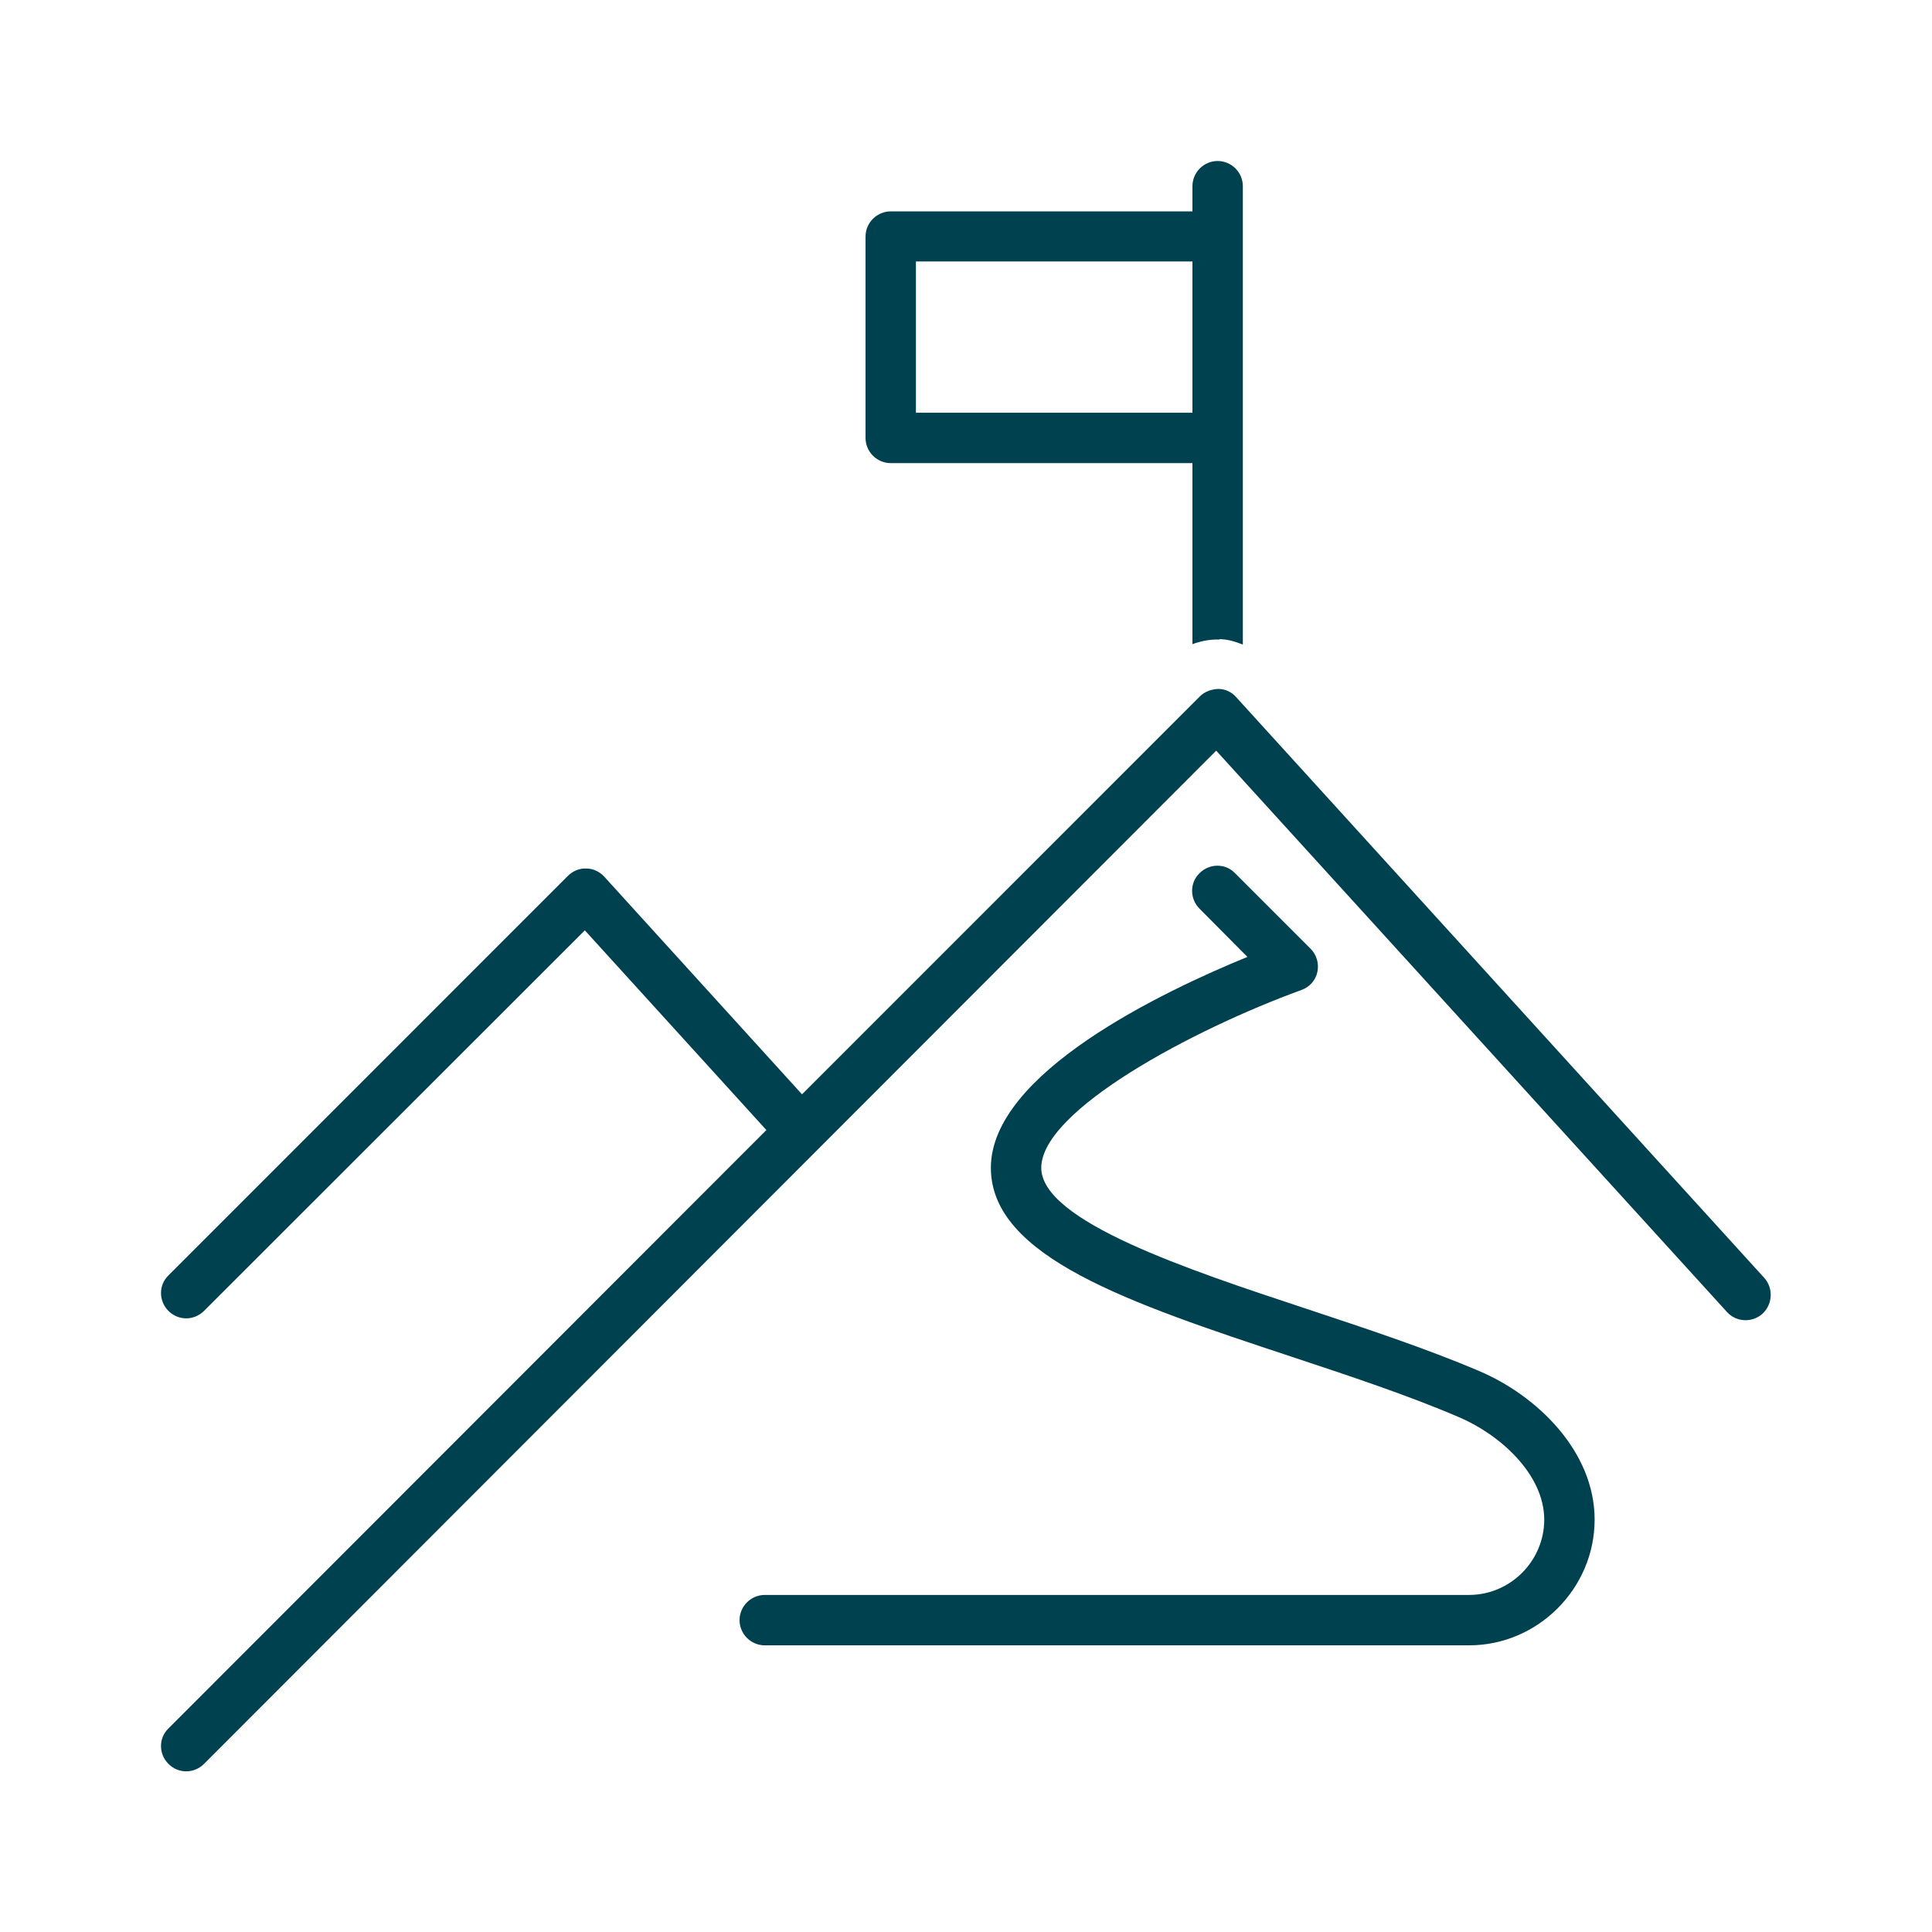
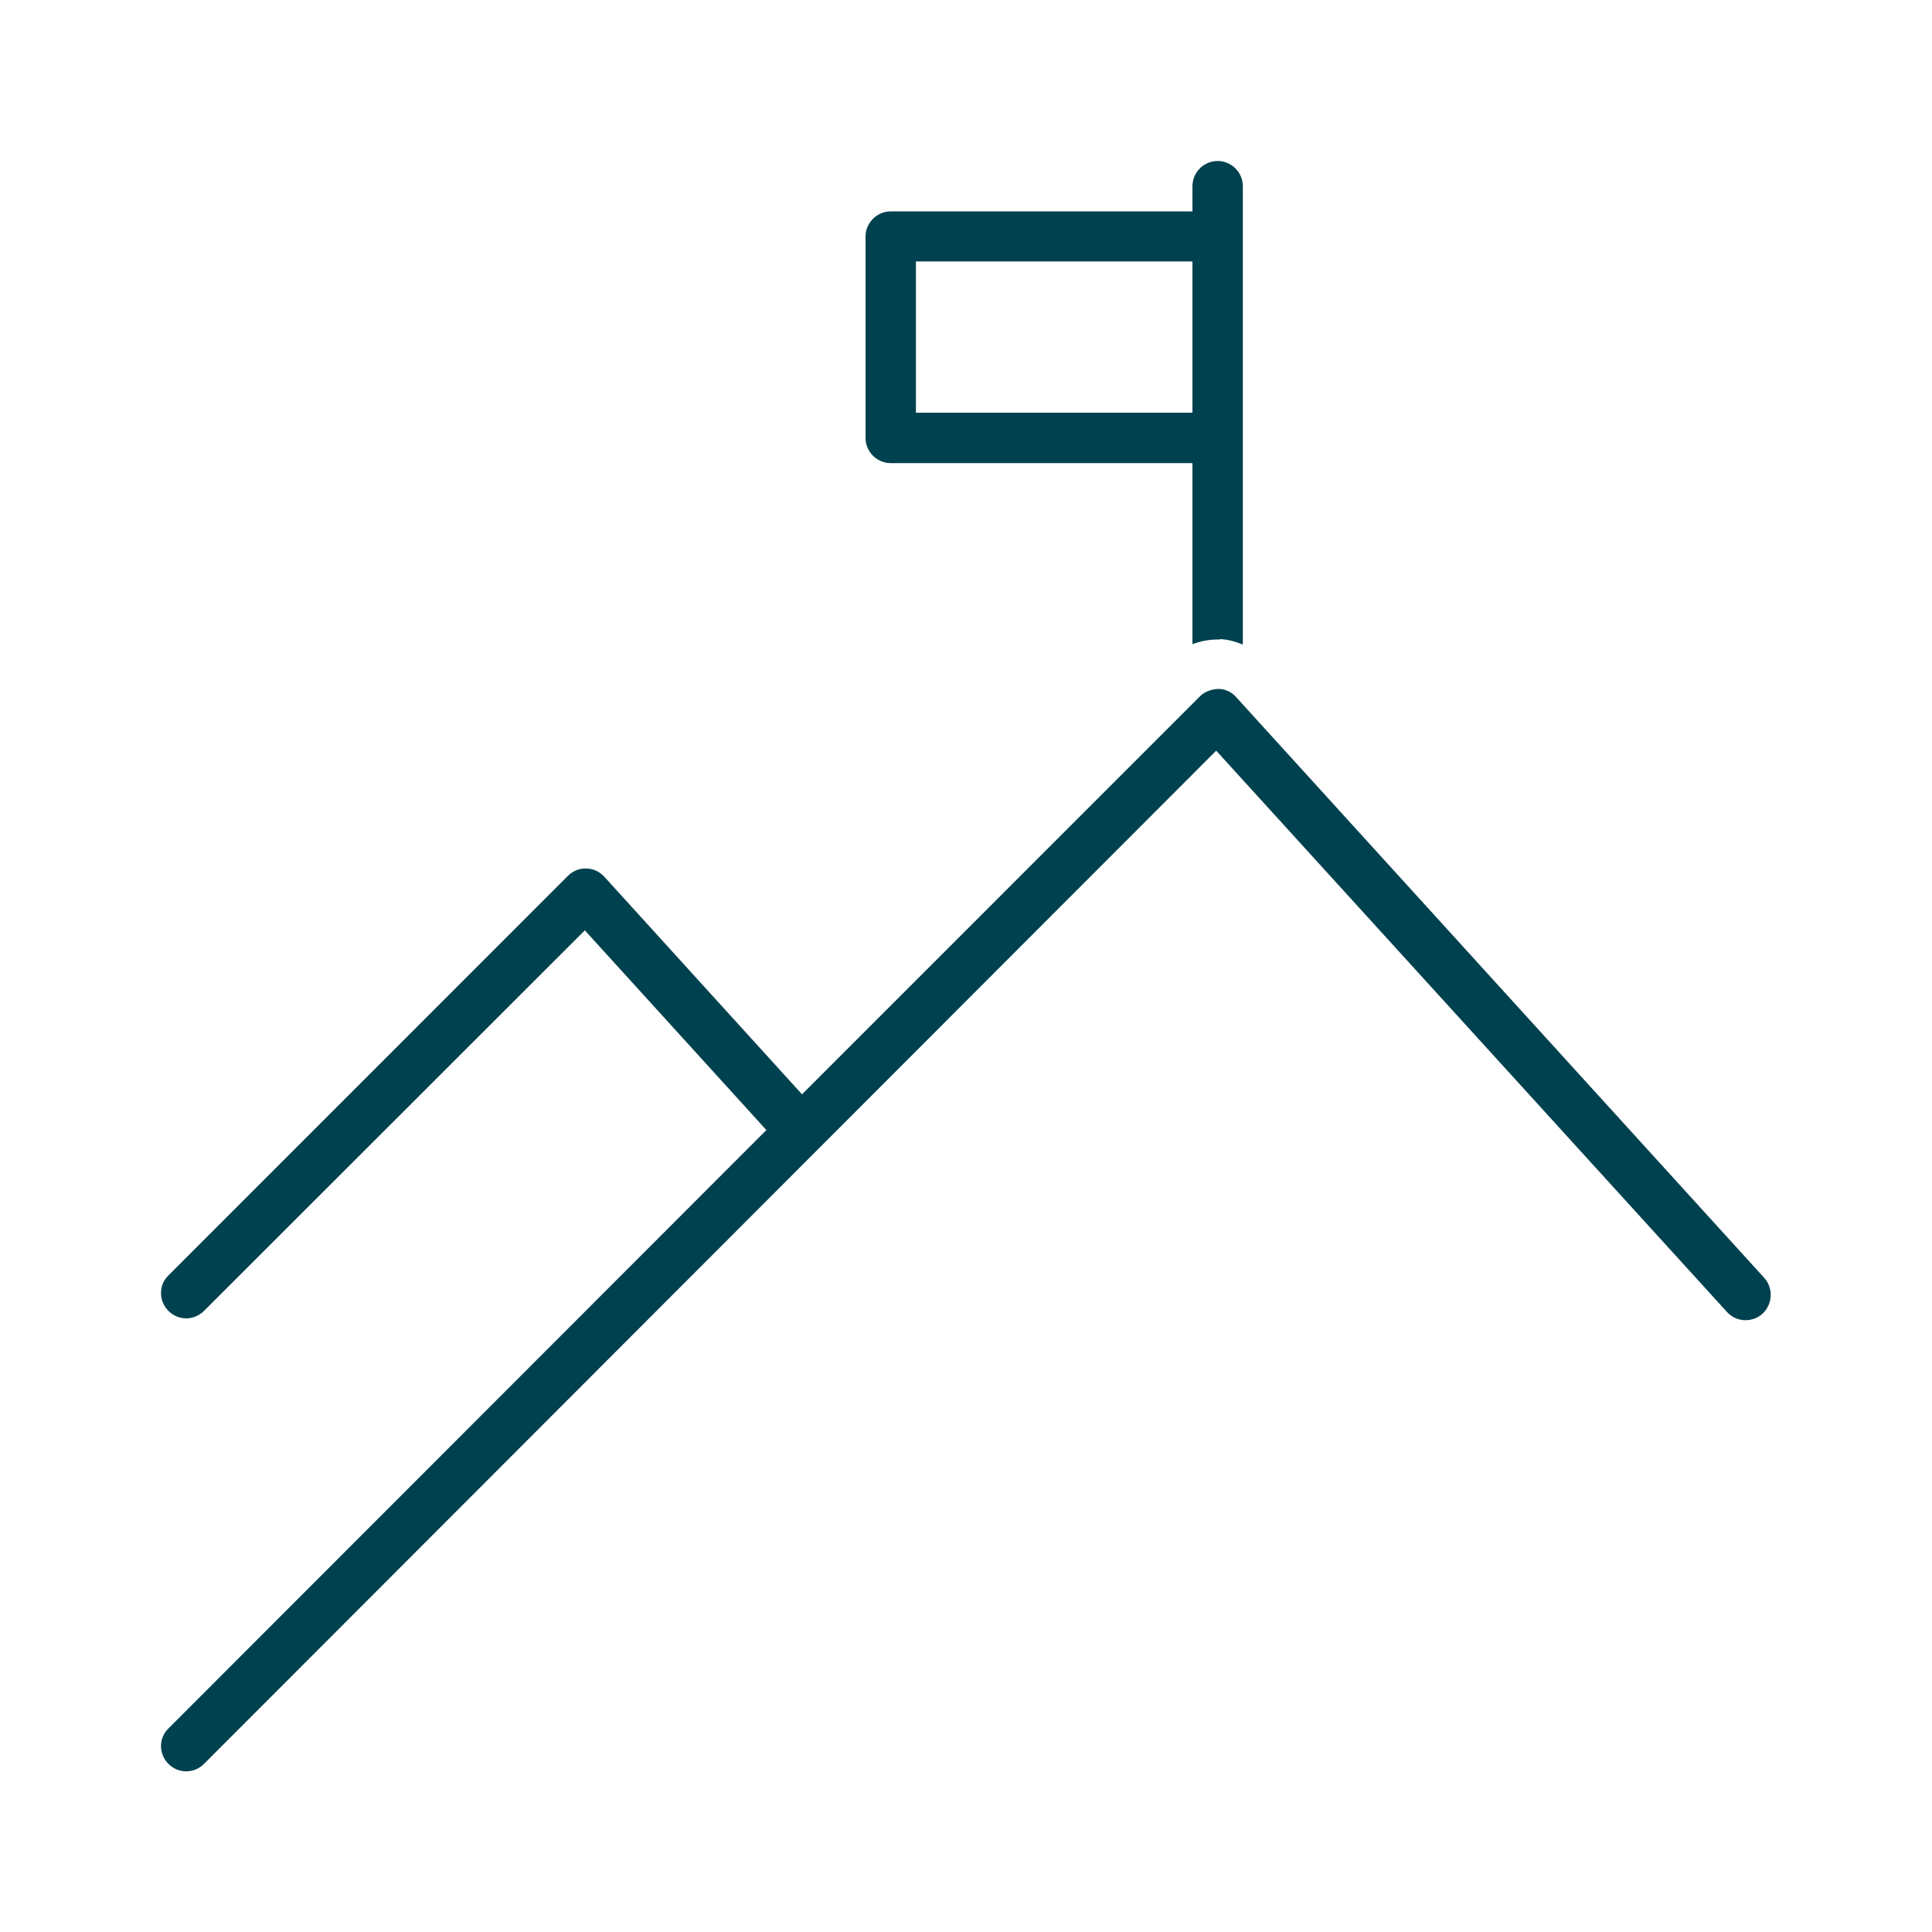
<svg xmlns="http://www.w3.org/2000/svg" width="24" height="24" viewBox="0 0 24 24" fill="none">
  <path d="M15.148 7.94C15.25 7.94 15.347 7.971 15.439 8.007V2.313C15.439 2.141 15.298 2 15.126 2C14.954 2 14.813 2.141 14.813 2.313V2.626H11.065C10.893 2.626 10.752 2.767 10.752 2.939V5.44C10.752 5.612 10.893 5.753 11.065 5.753H14.813V8.002C14.919 7.963 15.034 7.94 15.148 7.945V7.94ZM14.813 5.127H11.378V3.248H14.813V5.127Z" fill="#00414F" />
  <path d="M9.522 14.04L7.265 11.557L2.534 16.285C2.472 16.346 2.392 16.377 2.313 16.377C2.234 16.377 2.154 16.346 2.093 16.285C1.969 16.161 1.969 15.963 2.093 15.843L7.053 10.882C7.115 10.82 7.198 10.785 7.282 10.789C7.37 10.789 7.45 10.829 7.507 10.891L9.963 13.594L14.906 8.65C14.967 8.589 15.051 8.562 15.135 8.558C15.219 8.558 15.303 8.598 15.355 8.659L21.916 15.874C22.031 16.002 22.022 16.201 21.894 16.32C21.766 16.434 21.568 16.426 21.453 16.298L15.108 9.325L2.534 21.912C2.472 21.974 2.392 22.004 2.313 22.004C2.234 22.004 2.154 21.974 2.093 21.912C1.969 21.788 1.969 21.59 2.093 21.471L9.518 14.04H9.522Z" fill="#00414F" />
-   <path d="M9.5 19.813H18.248C18.764 19.813 19.183 19.389 19.183 18.878C19.183 18.313 18.631 17.819 18.12 17.603C17.494 17.334 16.749 17.087 16.03 16.849C14.033 16.187 12.309 15.614 12.309 14.507C12.309 13.33 14.451 12.315 15.496 11.887L14.901 11.288C14.778 11.164 14.778 10.966 14.901 10.847C15.025 10.723 15.223 10.723 15.342 10.847L16.281 11.786C16.356 11.861 16.387 11.971 16.365 12.073C16.343 12.179 16.268 12.262 16.167 12.298C14.822 12.787 12.935 13.793 12.935 14.507C12.935 15.169 14.76 15.773 16.228 16.258C16.96 16.501 17.719 16.752 18.371 17.03C19.09 17.334 19.809 18.026 19.809 18.878C19.809 19.729 19.108 20.439 18.248 20.439H9.5C9.328 20.439 9.187 20.298 9.187 20.126C9.187 19.954 9.328 19.813 9.5 19.813Z" fill="#00414F" />
</svg>